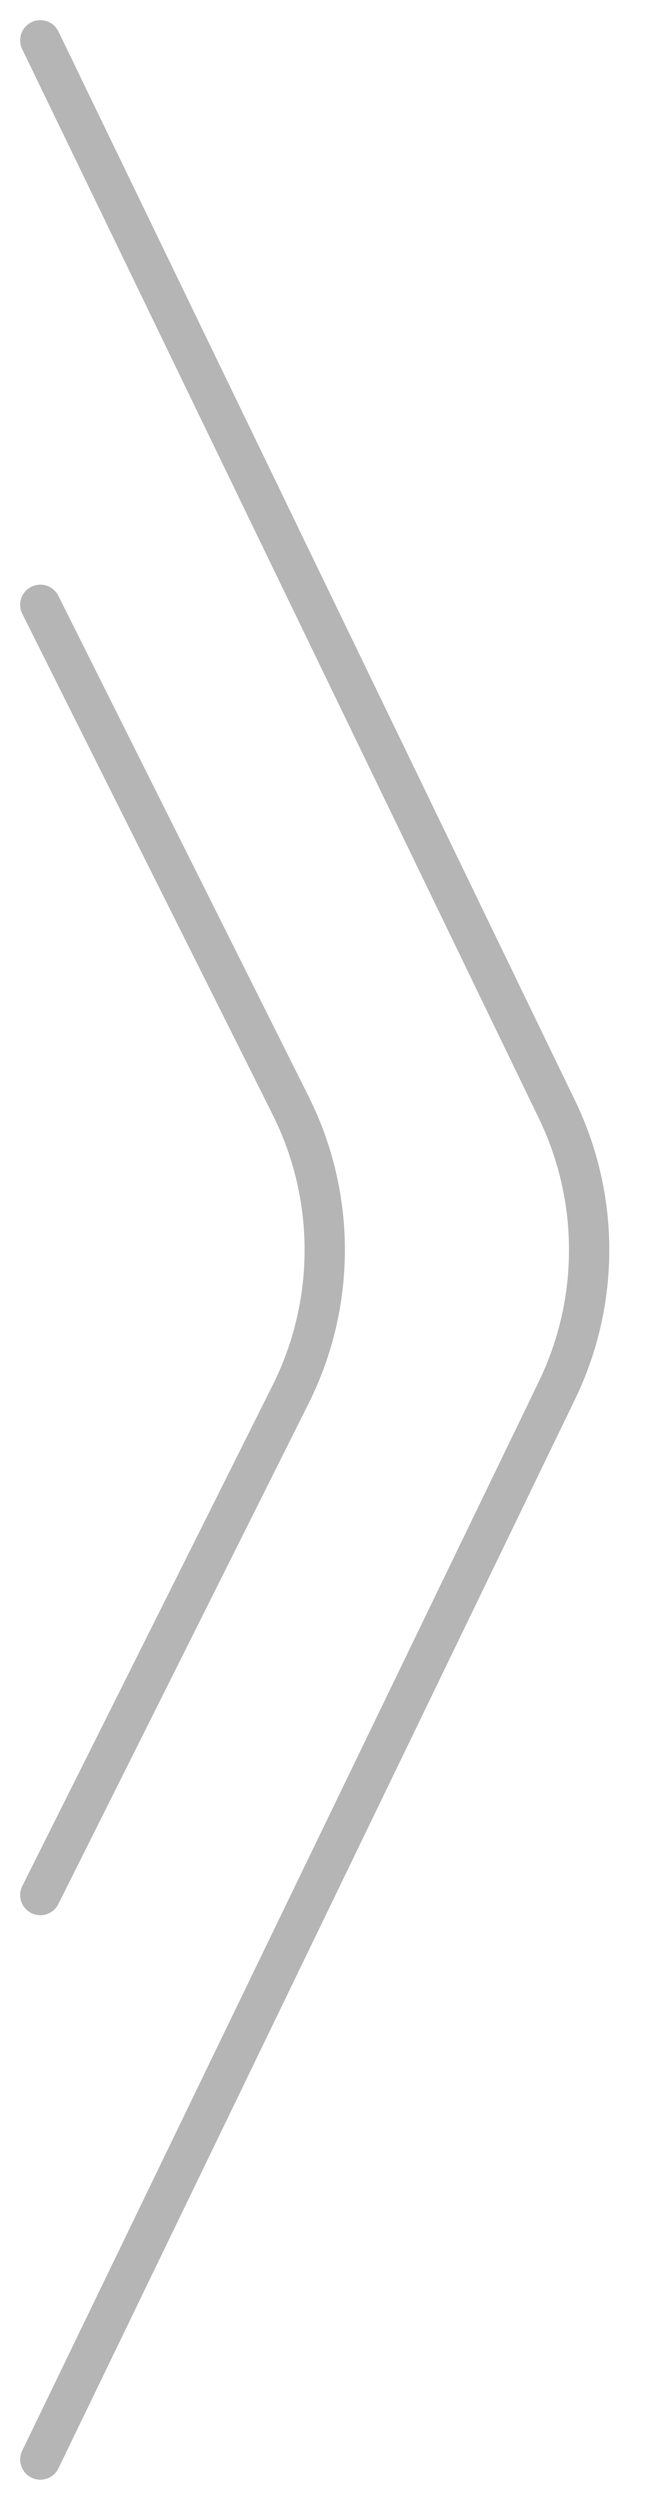
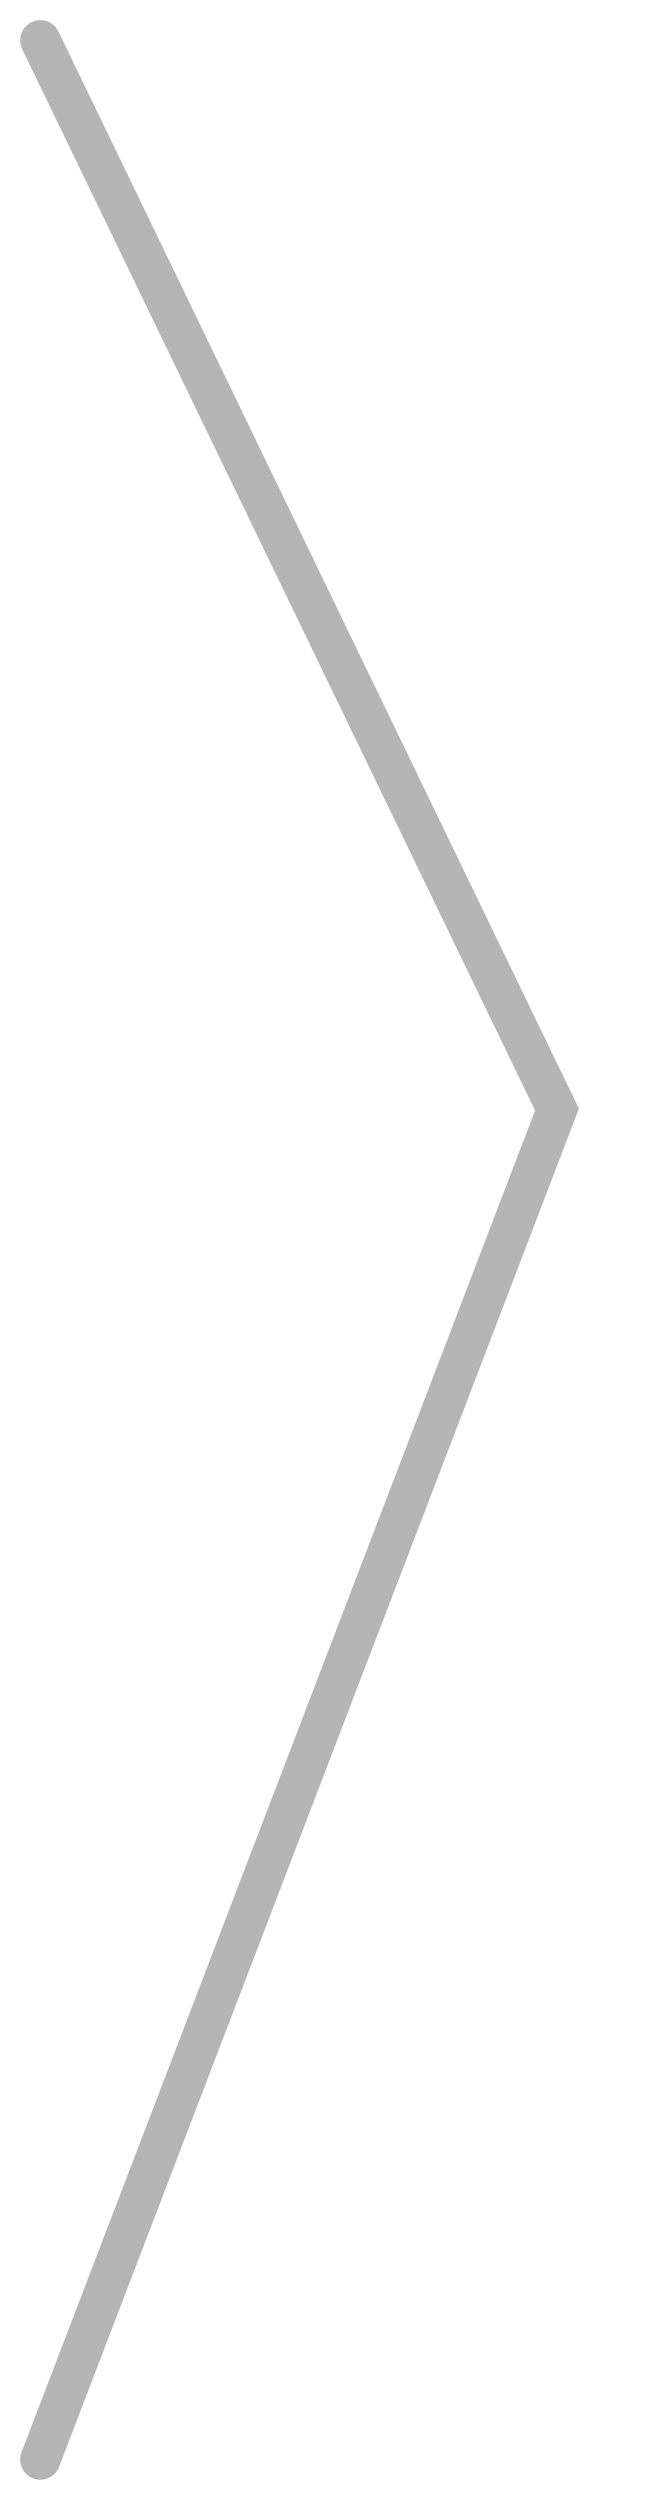
<svg xmlns="http://www.w3.org/2000/svg" width="16" height="62" viewBox="0 0 16 62" fill="none">
-   <path opacity="0.5" d="M1 1L13.817 27.519C14.88 29.718 14.88 32.282 13.817 34.481L1 61" stroke="#6C6C6C" stroke-linecap="round" />
-   <path opacity="0.5" d="M1 15L7.211 27.422C8.337 29.674 8.337 32.325 7.211 34.578L1 47" stroke="#6C6C6C" stroke-linecap="round" />
+   <path opacity="0.5" d="M1 1L13.817 27.519L1 61" stroke="#6C6C6C" stroke-linecap="round" />
</svg>